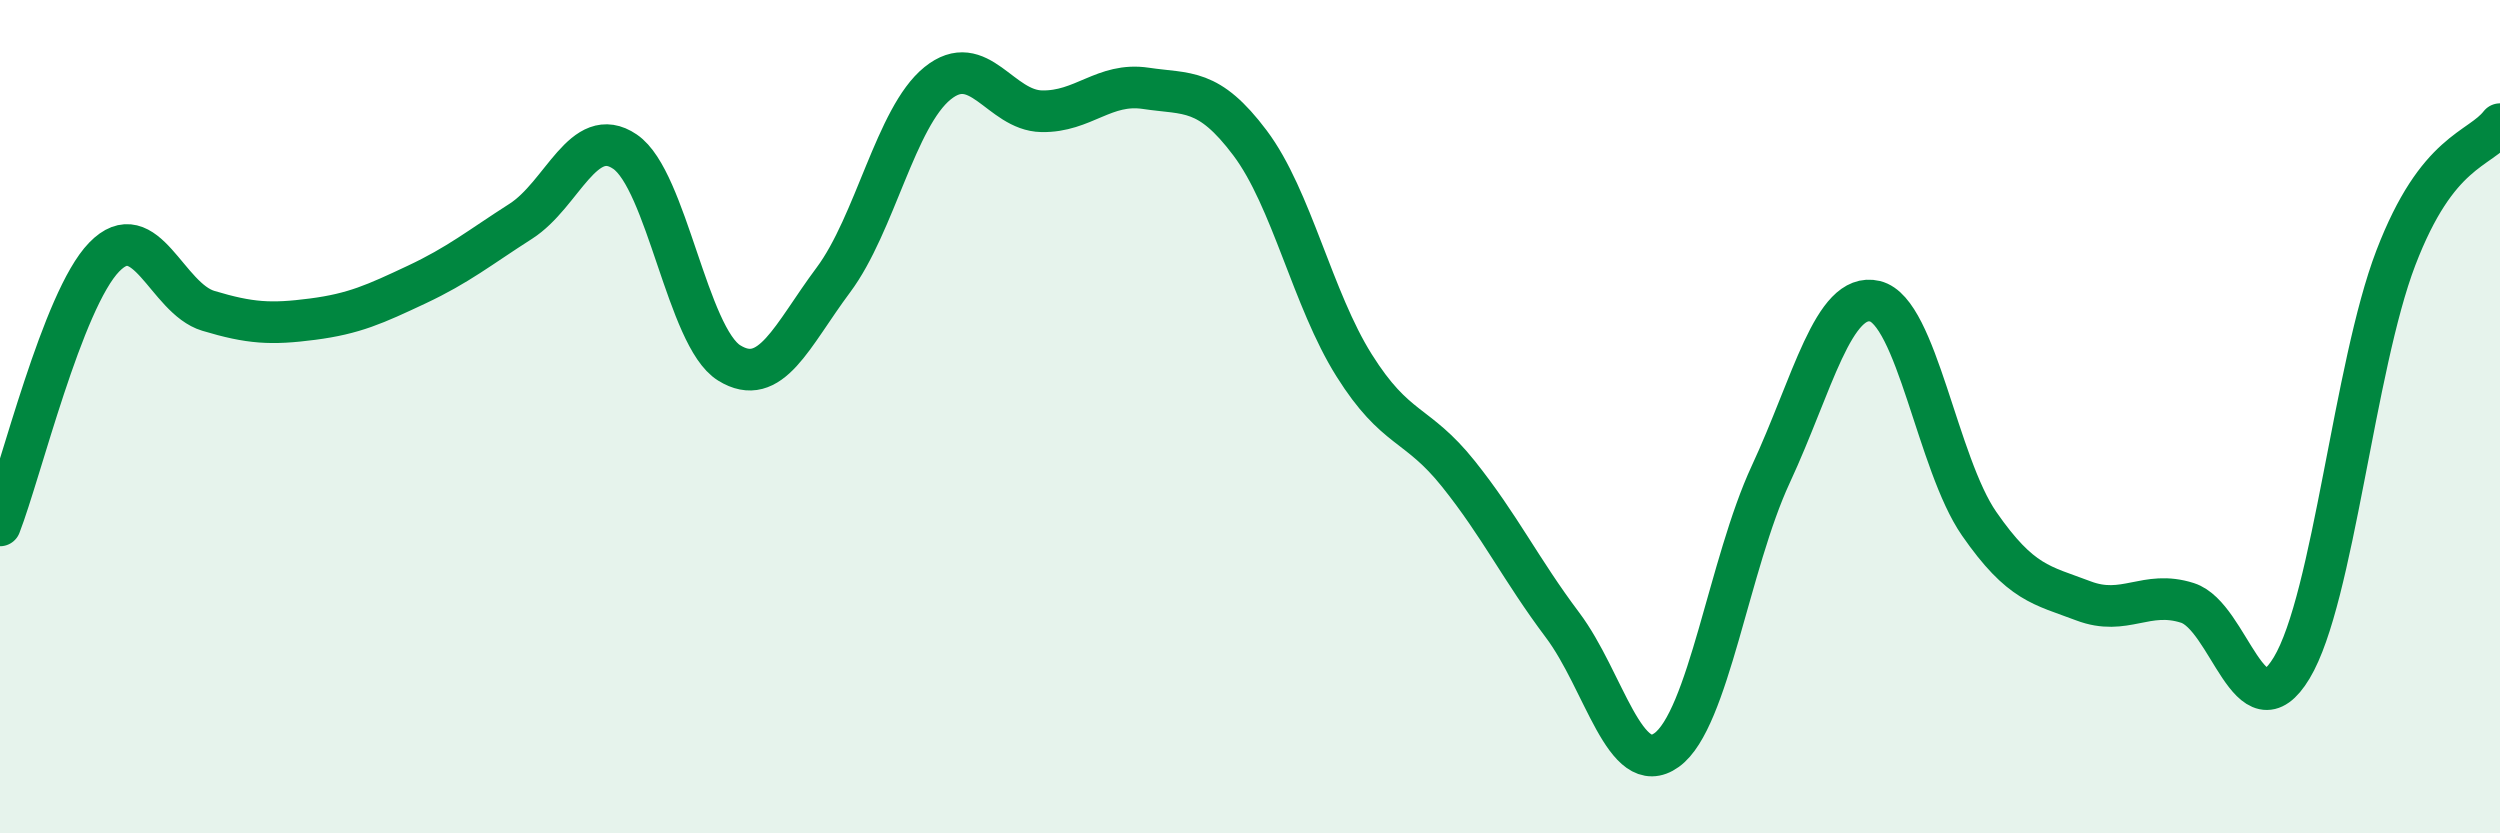
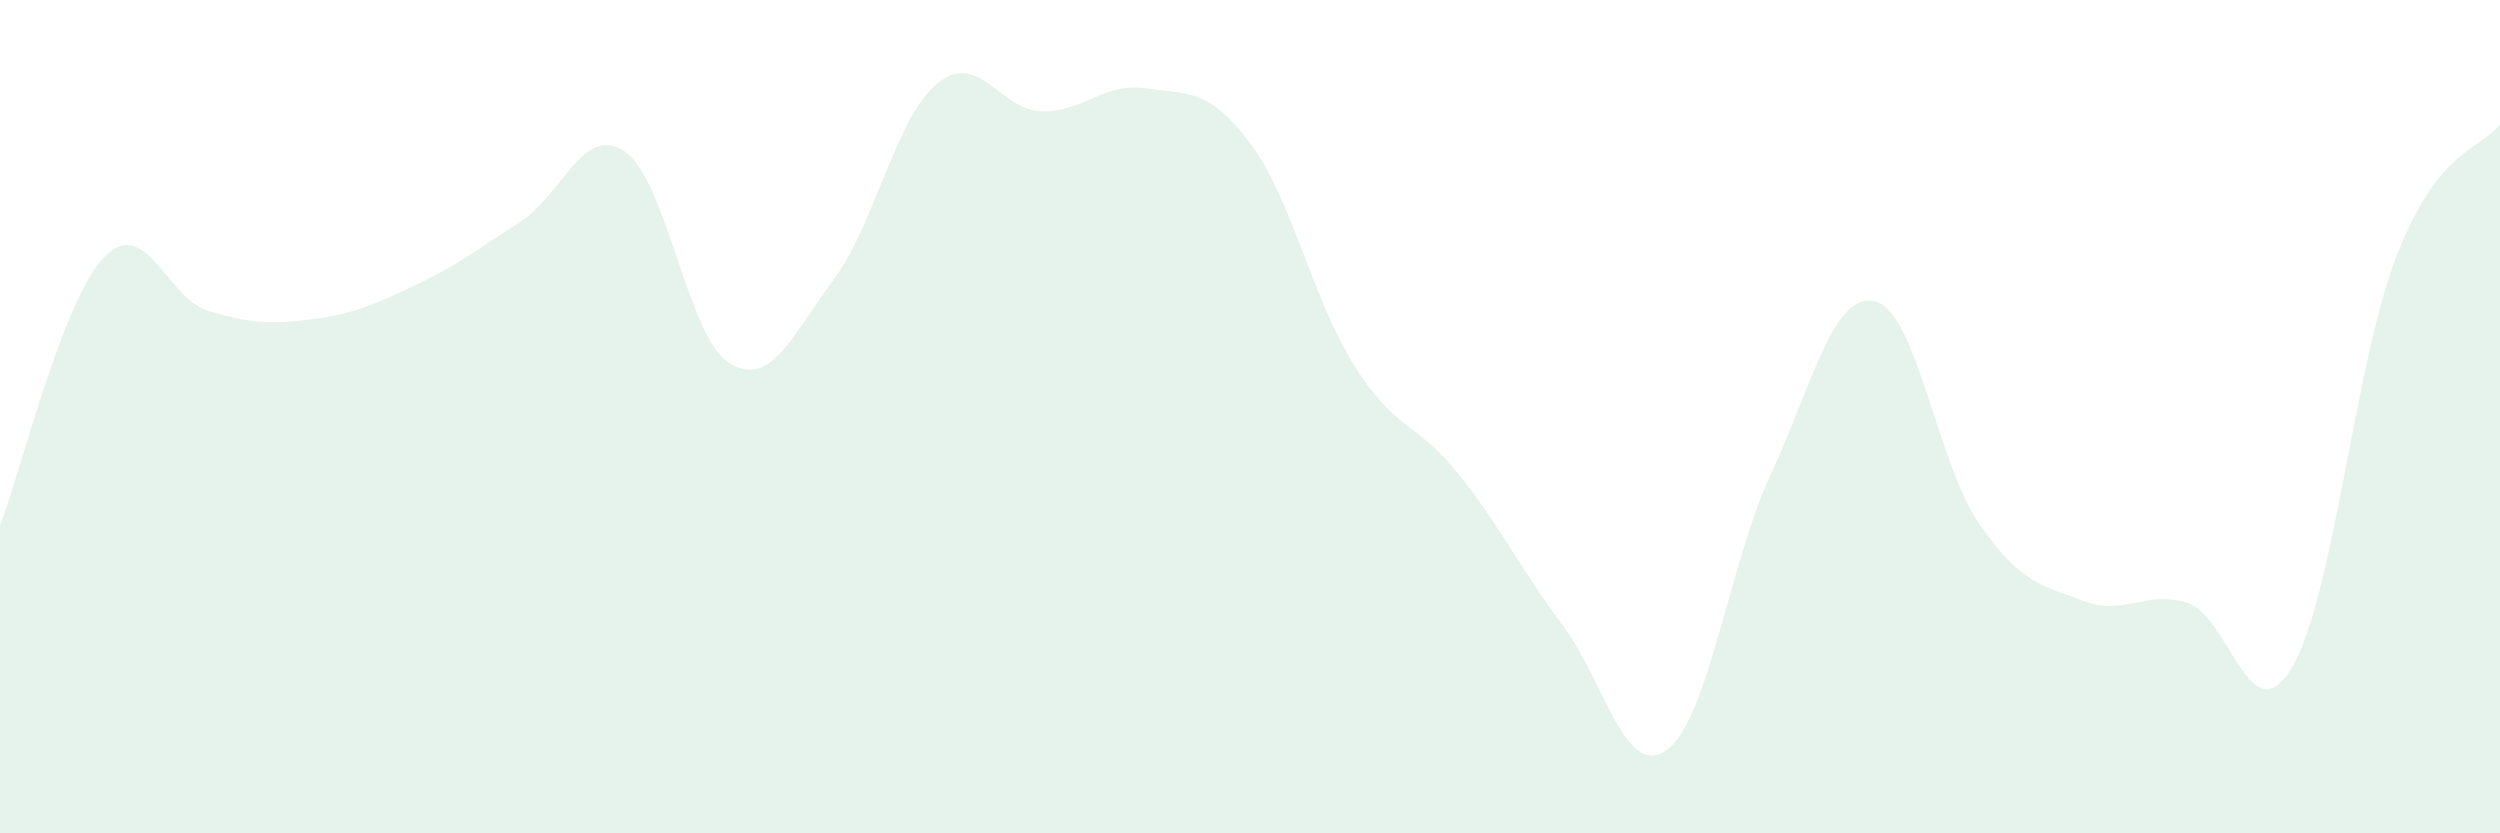
<svg xmlns="http://www.w3.org/2000/svg" width="60" height="20" viewBox="0 0 60 20">
-   <path d="M 0,12.61 C 0.5,11.32 1.5,7.2 2.5,6.17 C 3.5,5.14 4,7.16 5,7.46 C 6,7.76 6.5,7.79 7.5,7.66 C 8.5,7.53 9,7.3 10,6.83 C 11,6.36 11.5,5.95 12.5,5.31 C 13.5,4.67 14,2.96 15,3.64 C 16,4.32 16.5,8.09 17.5,8.71 C 18.5,9.33 19,8.06 20,6.72 C 21,5.38 21.5,2.81 22.5,2 C 23.5,1.19 24,2.65 25,2.67 C 26,2.69 26.5,1.97 27.5,2.12 C 28.5,2.27 29,2.1 30,3.43 C 31,4.76 31.5,7.18 32.5,8.77 C 33.5,10.36 34,10.12 35,11.37 C 36,12.62 36.5,13.67 37.5,15 C 38.5,16.33 39,18.72 40,18 C 41,17.28 41.5,13.53 42.5,11.38 C 43.5,9.23 44,6.99 45,7.23 C 46,7.47 46.5,11.13 47.5,12.57 C 48.5,14.01 49,14.04 50,14.42 C 51,14.8 51.5,14.15 52.5,14.47 C 53.5,14.79 54,17.69 55,16.03 C 56,14.37 56.5,8.8 57.5,6.19 C 58.5,3.58 59.5,3.62 60,2.98L60 20L0 20Z" fill="#008740" opacity="0.1" stroke-linecap="round" stroke-linejoin="round" />
-   <path d="M 0,12.61 C 0.5,11.32 1.5,7.2 2.5,6.17 C 3.5,5.14 4,7.16 5,7.46 C 6,7.76 6.5,7.79 7.5,7.66 C 8.5,7.53 9,7.3 10,6.83 C 11,6.36 11.5,5.95 12.5,5.31 C 13.5,4.67 14,2.96 15,3.64 C 16,4.32 16.5,8.09 17.5,8.71 C 18.5,9.33 19,8.06 20,6.72 C 21,5.38 21.5,2.81 22.5,2 C 23.5,1.19 24,2.65 25,2.67 C 26,2.69 26.5,1.97 27.5,2.12 C 28.5,2.27 29,2.1 30,3.43 C 31,4.76 31.5,7.18 32.5,8.77 C 33.5,10.36 34,10.12 35,11.37 C 36,12.62 36.5,13.67 37.5,15 C 38.5,16.33 39,18.72 40,18 C 41,17.28 41.5,13.53 42.5,11.38 C 43.5,9.23 44,6.99 45,7.23 C 46,7.47 46.5,11.13 47.5,12.57 C 48.5,14.01 49,14.04 50,14.42 C 51,14.8 51.5,14.15 52.5,14.47 C 53.5,14.79 54,17.69 55,16.03 C 56,14.37 56.5,8.8 57.5,6.19 C 58.5,3.58 59.5,3.62 60,2.98" stroke="#008740" stroke-width="1" fill="none" stroke-linecap="round" stroke-linejoin="round" />
+   <path d="M 0,12.61 C 0.5,11.32 1.5,7.2 2.5,6.17 C 3.5,5.14 4,7.16 5,7.46 C 6,7.76 6.5,7.79 7.5,7.66 C 8.5,7.53 9,7.3 10,6.83 C 11,6.36 11.5,5.95 12.5,5.31 C 13.5,4.67 14,2.96 15,3.64 C 16,4.32 16.5,8.09 17.5,8.71 C 18.5,9.33 19,8.06 20,6.72 C 21,5.38 21.5,2.81 22.5,2 C 23.5,1.19 24,2.65 25,2.67 C 26,2.69 26.5,1.97 27.5,2.12 C 28.5,2.27 29,2.1 30,3.43 C 31,4.76 31.5,7.18 32.5,8.77 C 33.5,10.36 34,10.12 35,11.37 C 36,12.62 36.5,13.67 37.5,15 C 38.5,16.33 39,18.72 40,18 C 41,17.28 41.5,13.53 42.5,11.38 C 43.5,9.23 44,6.99 45,7.23 C 46,7.47 46.5,11.13 47.5,12.57 C 48.5,14.01 49,14.04 50,14.42 C 51,14.8 51.5,14.15 52.5,14.47 C 53.5,14.79 54,17.69 55,16.03 C 56,14.37 56.5,8.8 57.5,6.19 C 58.5,3.58 59.5,3.62 60,2.98L60 20L0 20" fill="#008740" opacity="0.1" stroke-linecap="round" stroke-linejoin="round" />
</svg>